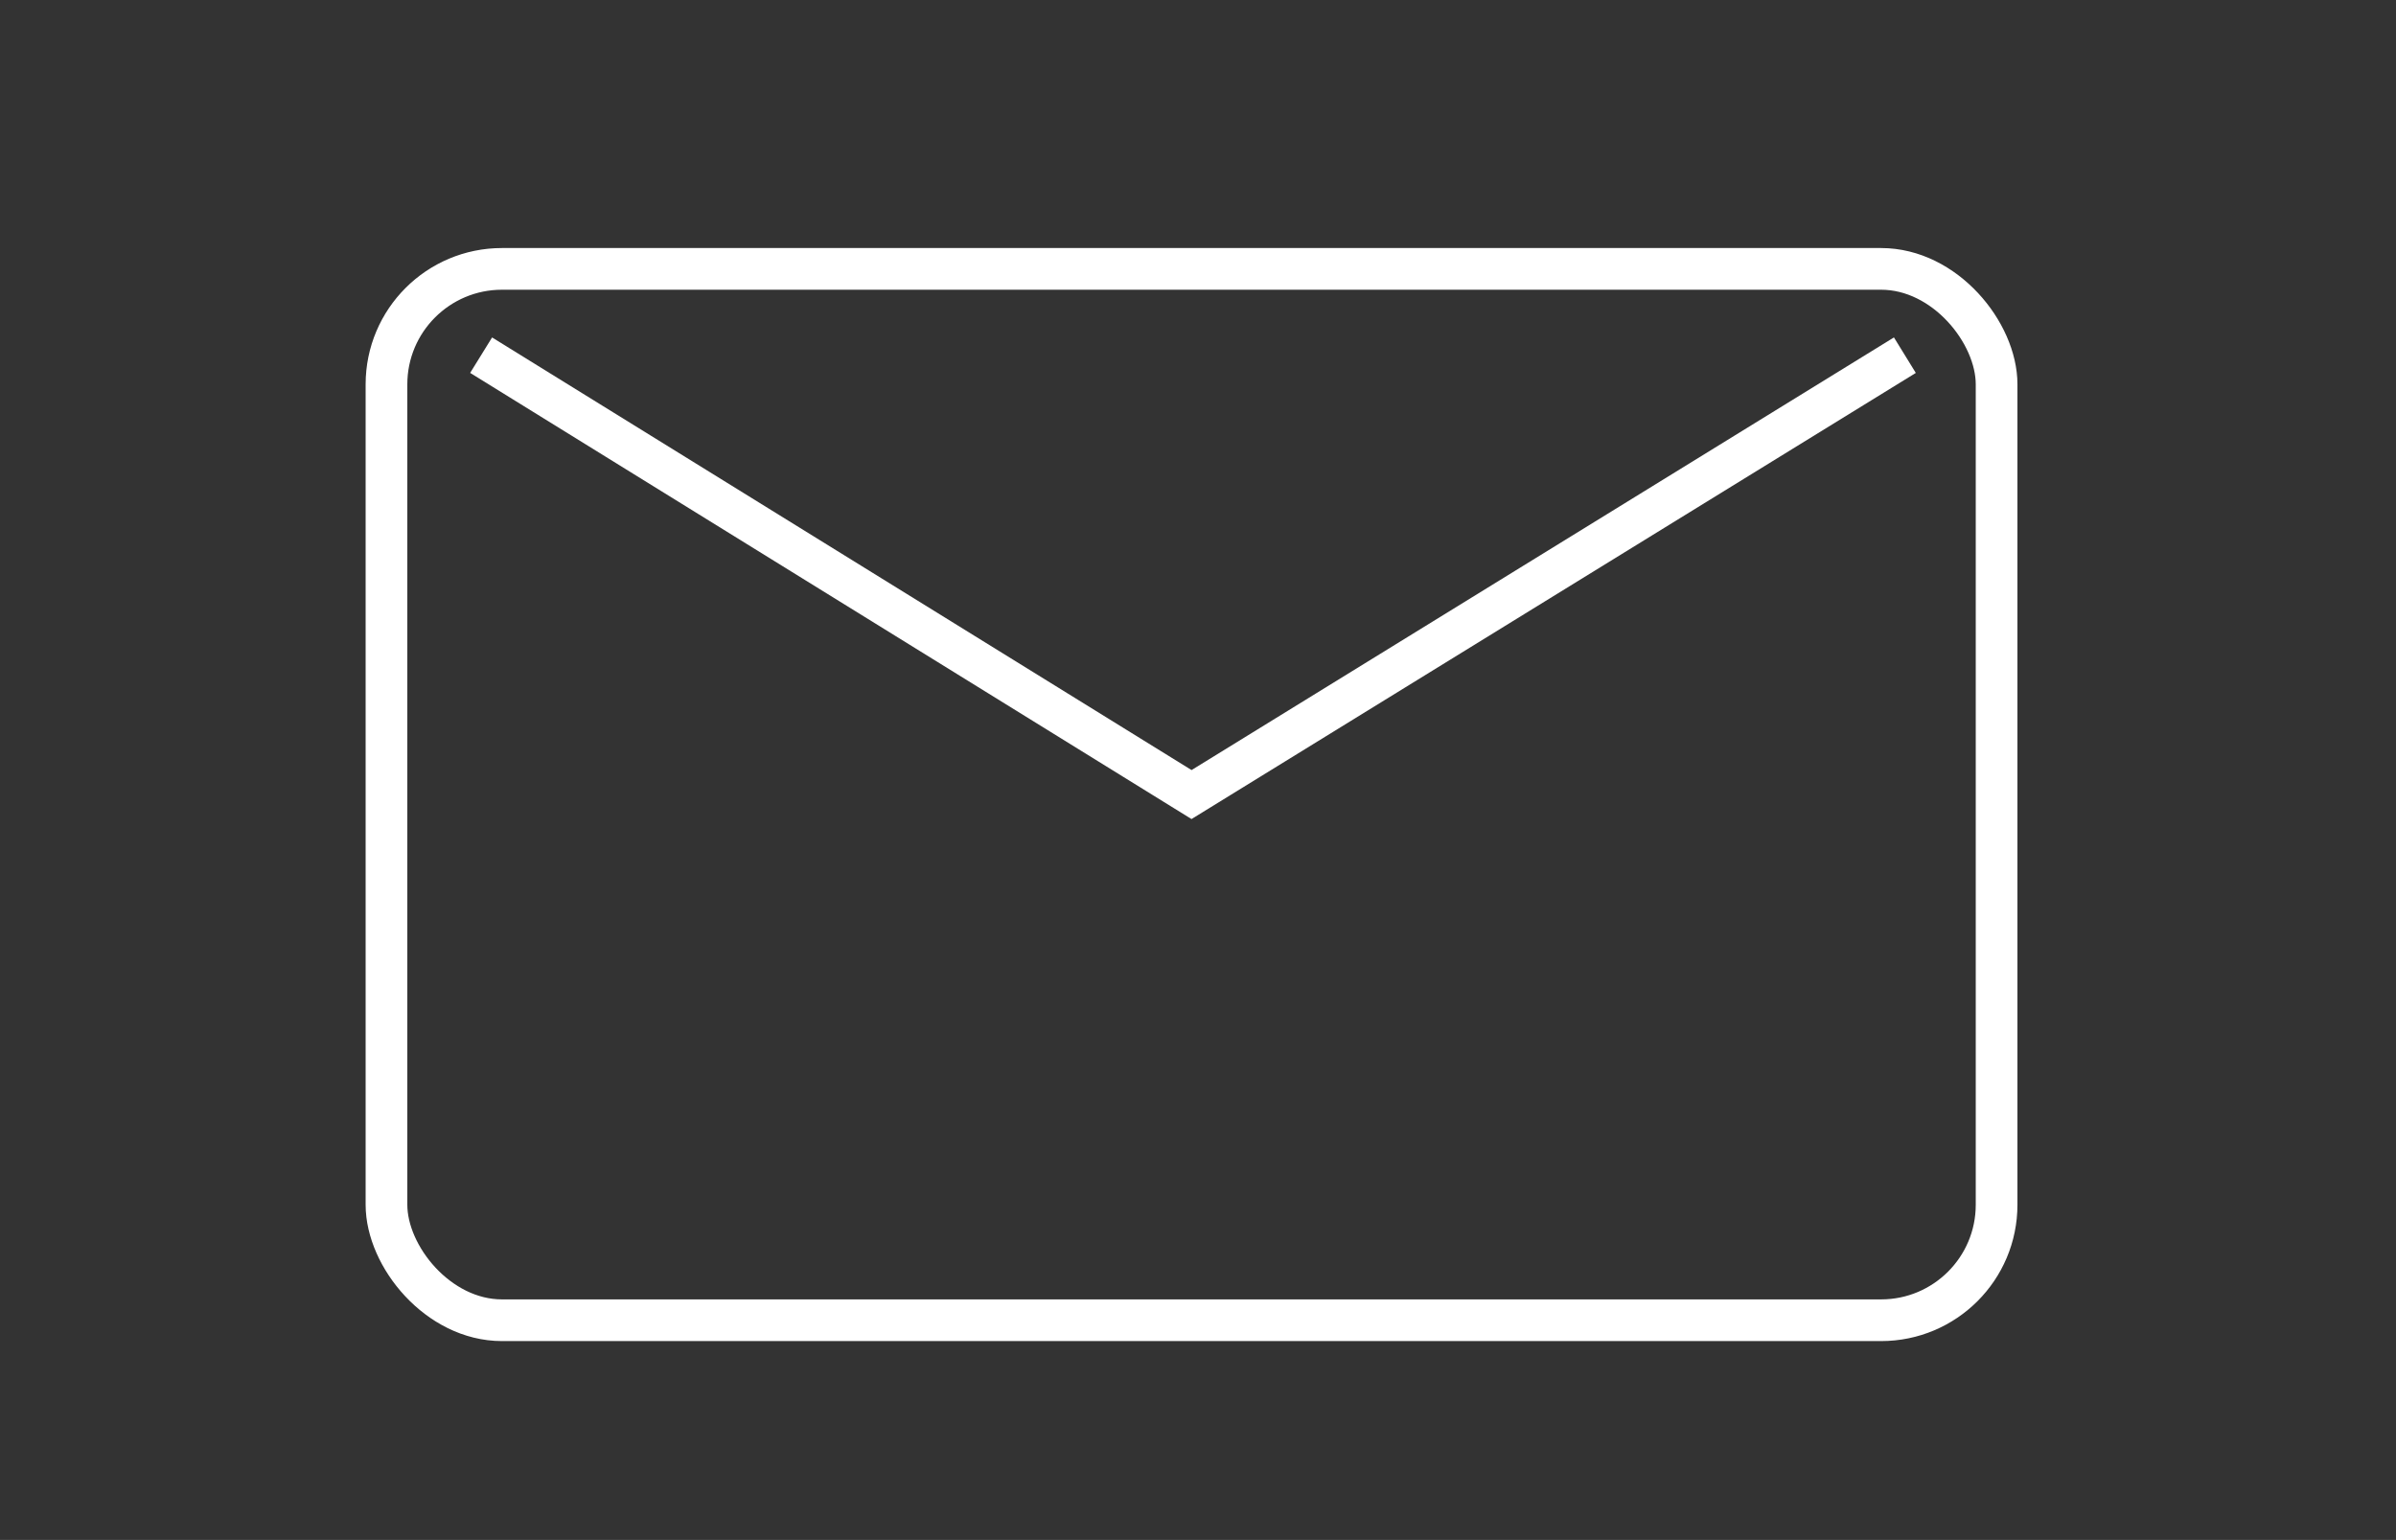
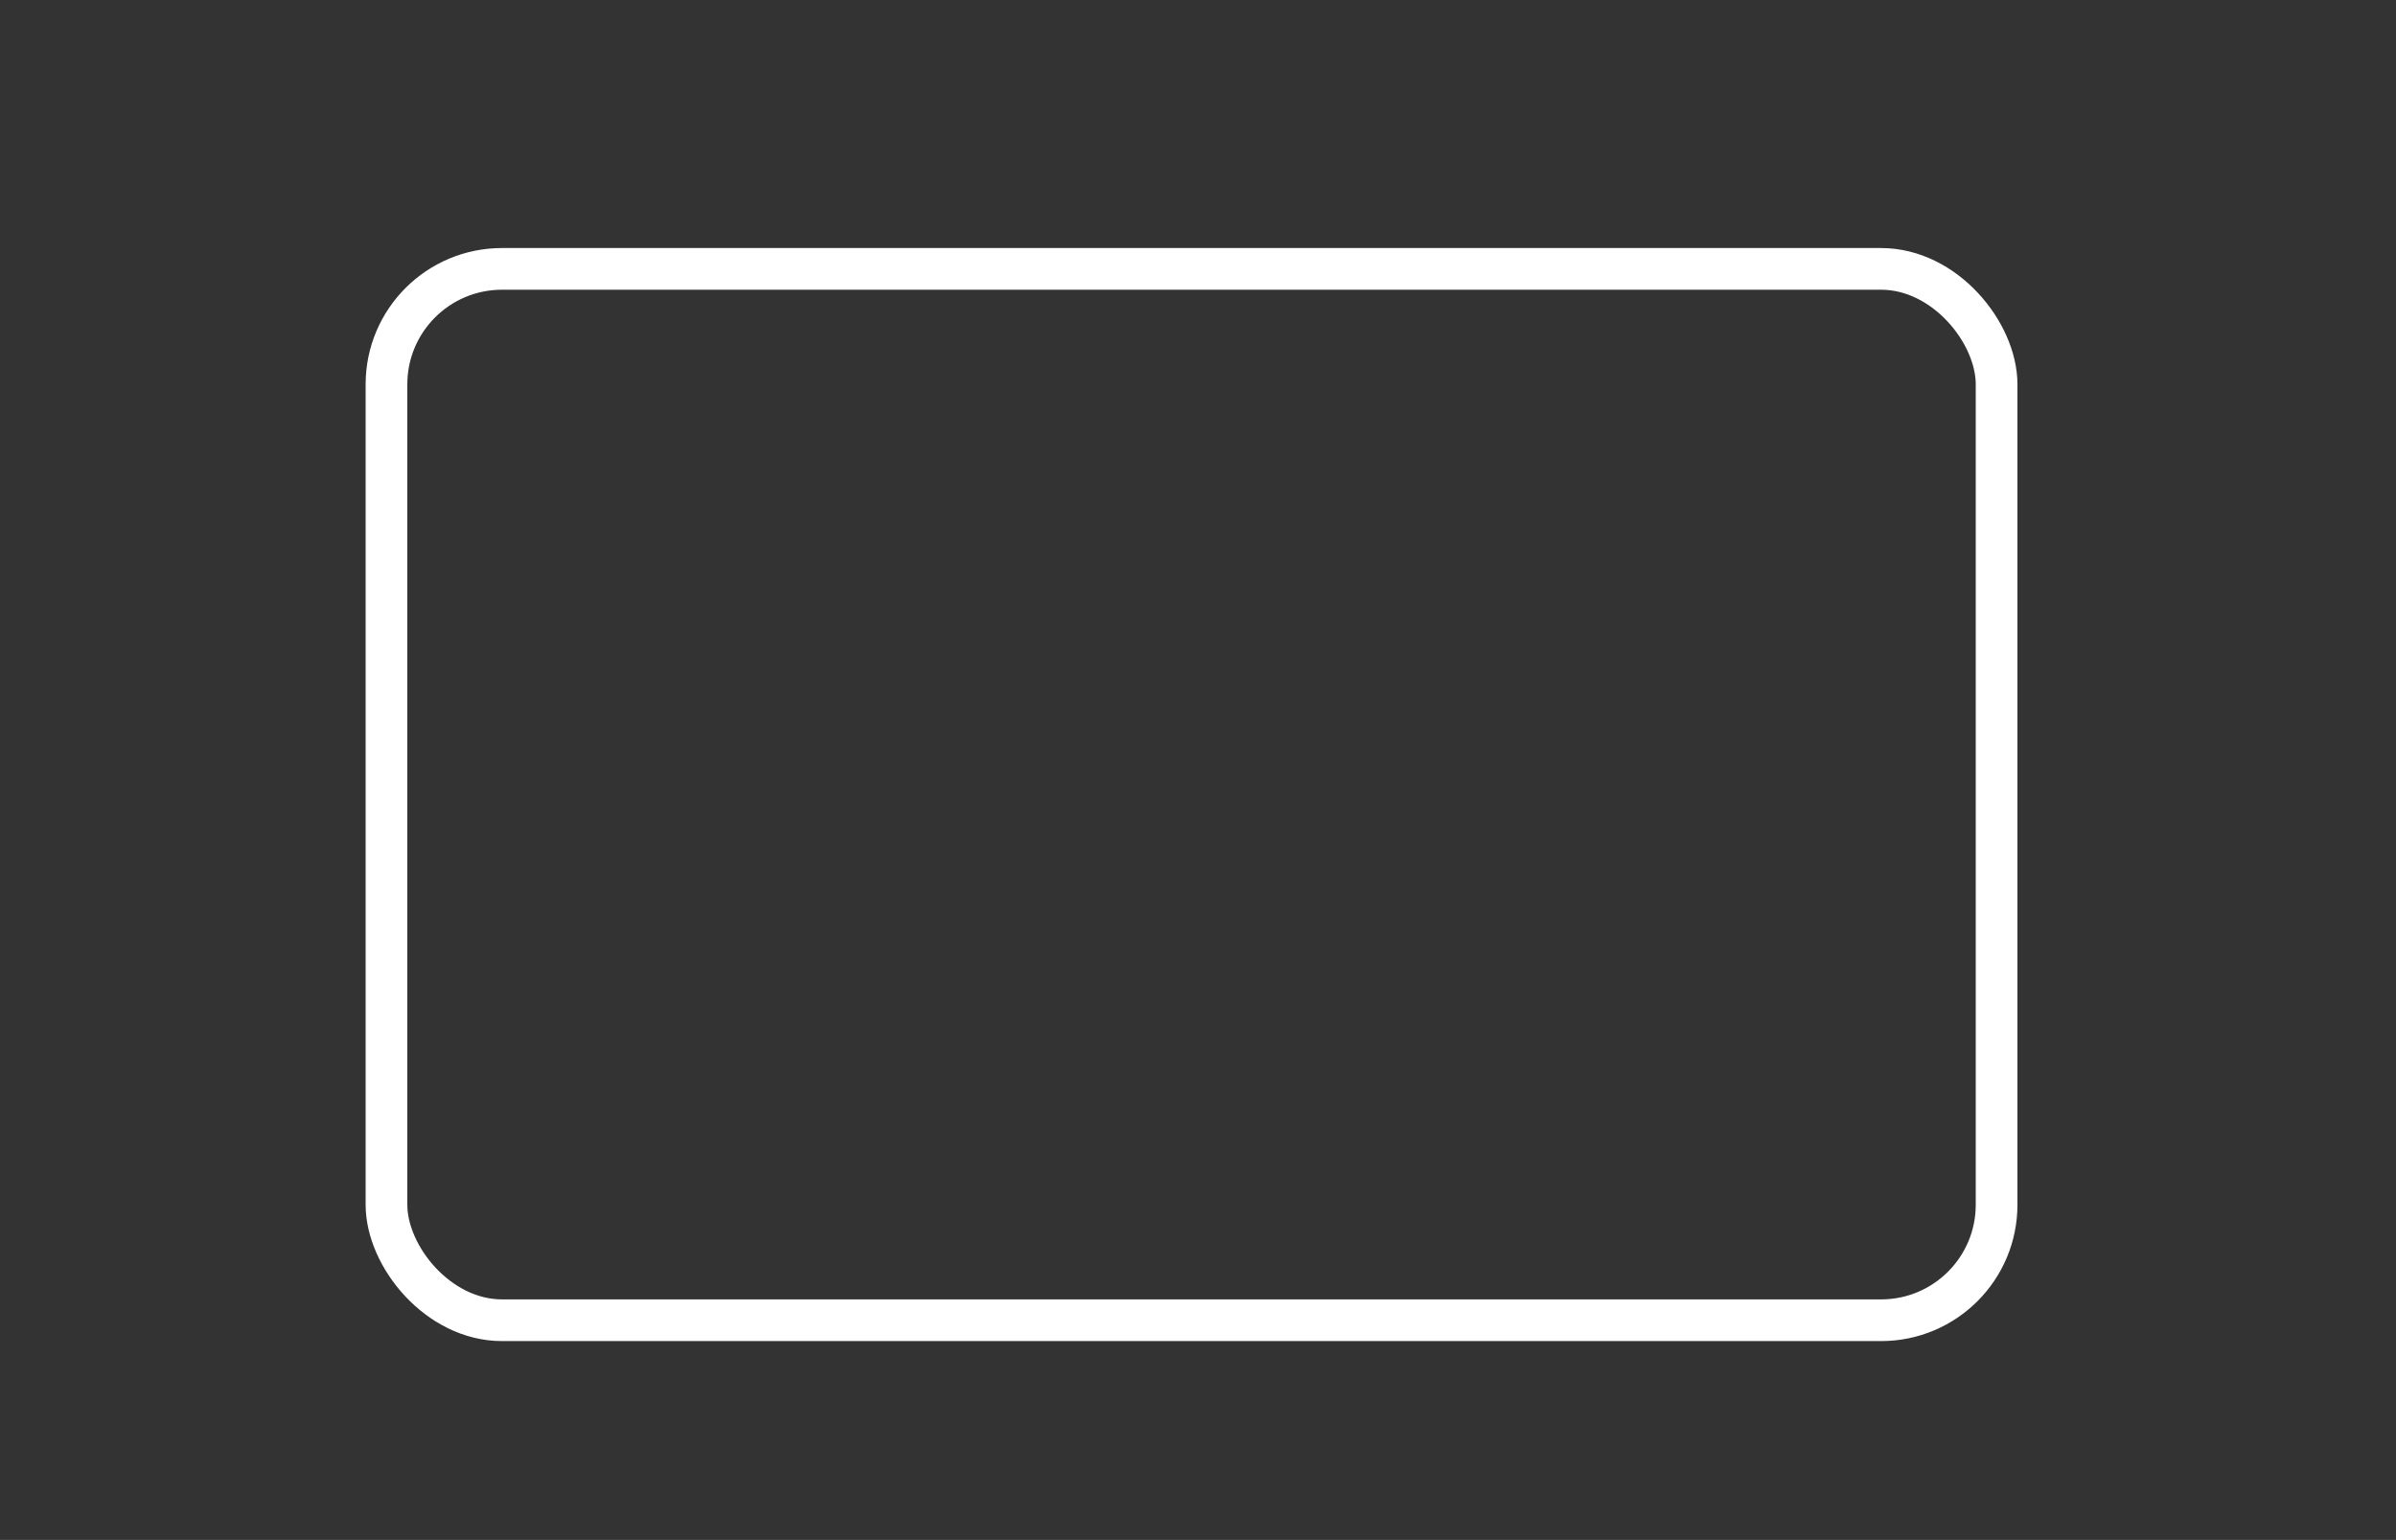
<svg xmlns="http://www.w3.org/2000/svg" id="レイヤー_1" data-name="レイヤー 1" viewBox="0 0 57.47 36.94">
  <rect x="0" y="0" width="57.47" height="36.94" fill="#333333" stroke="none" />
  <defs>
    <style>.cls-1,.cls-2{fill:none;}.cls-1{stroke:#fff;}</style>
  </defs>
  <title>mail</title>
  <rect class="cls-1" x="9.27" y="6.45" width="38.62" height="25.22" rx="2.77" ry="2.77" />
-   <polyline class="cls-1" points="11.54 8.52 28.58 19.06 45.69 8.52" />
  <rect class="cls-2" width="57.47" height="36.94" />
</svg>